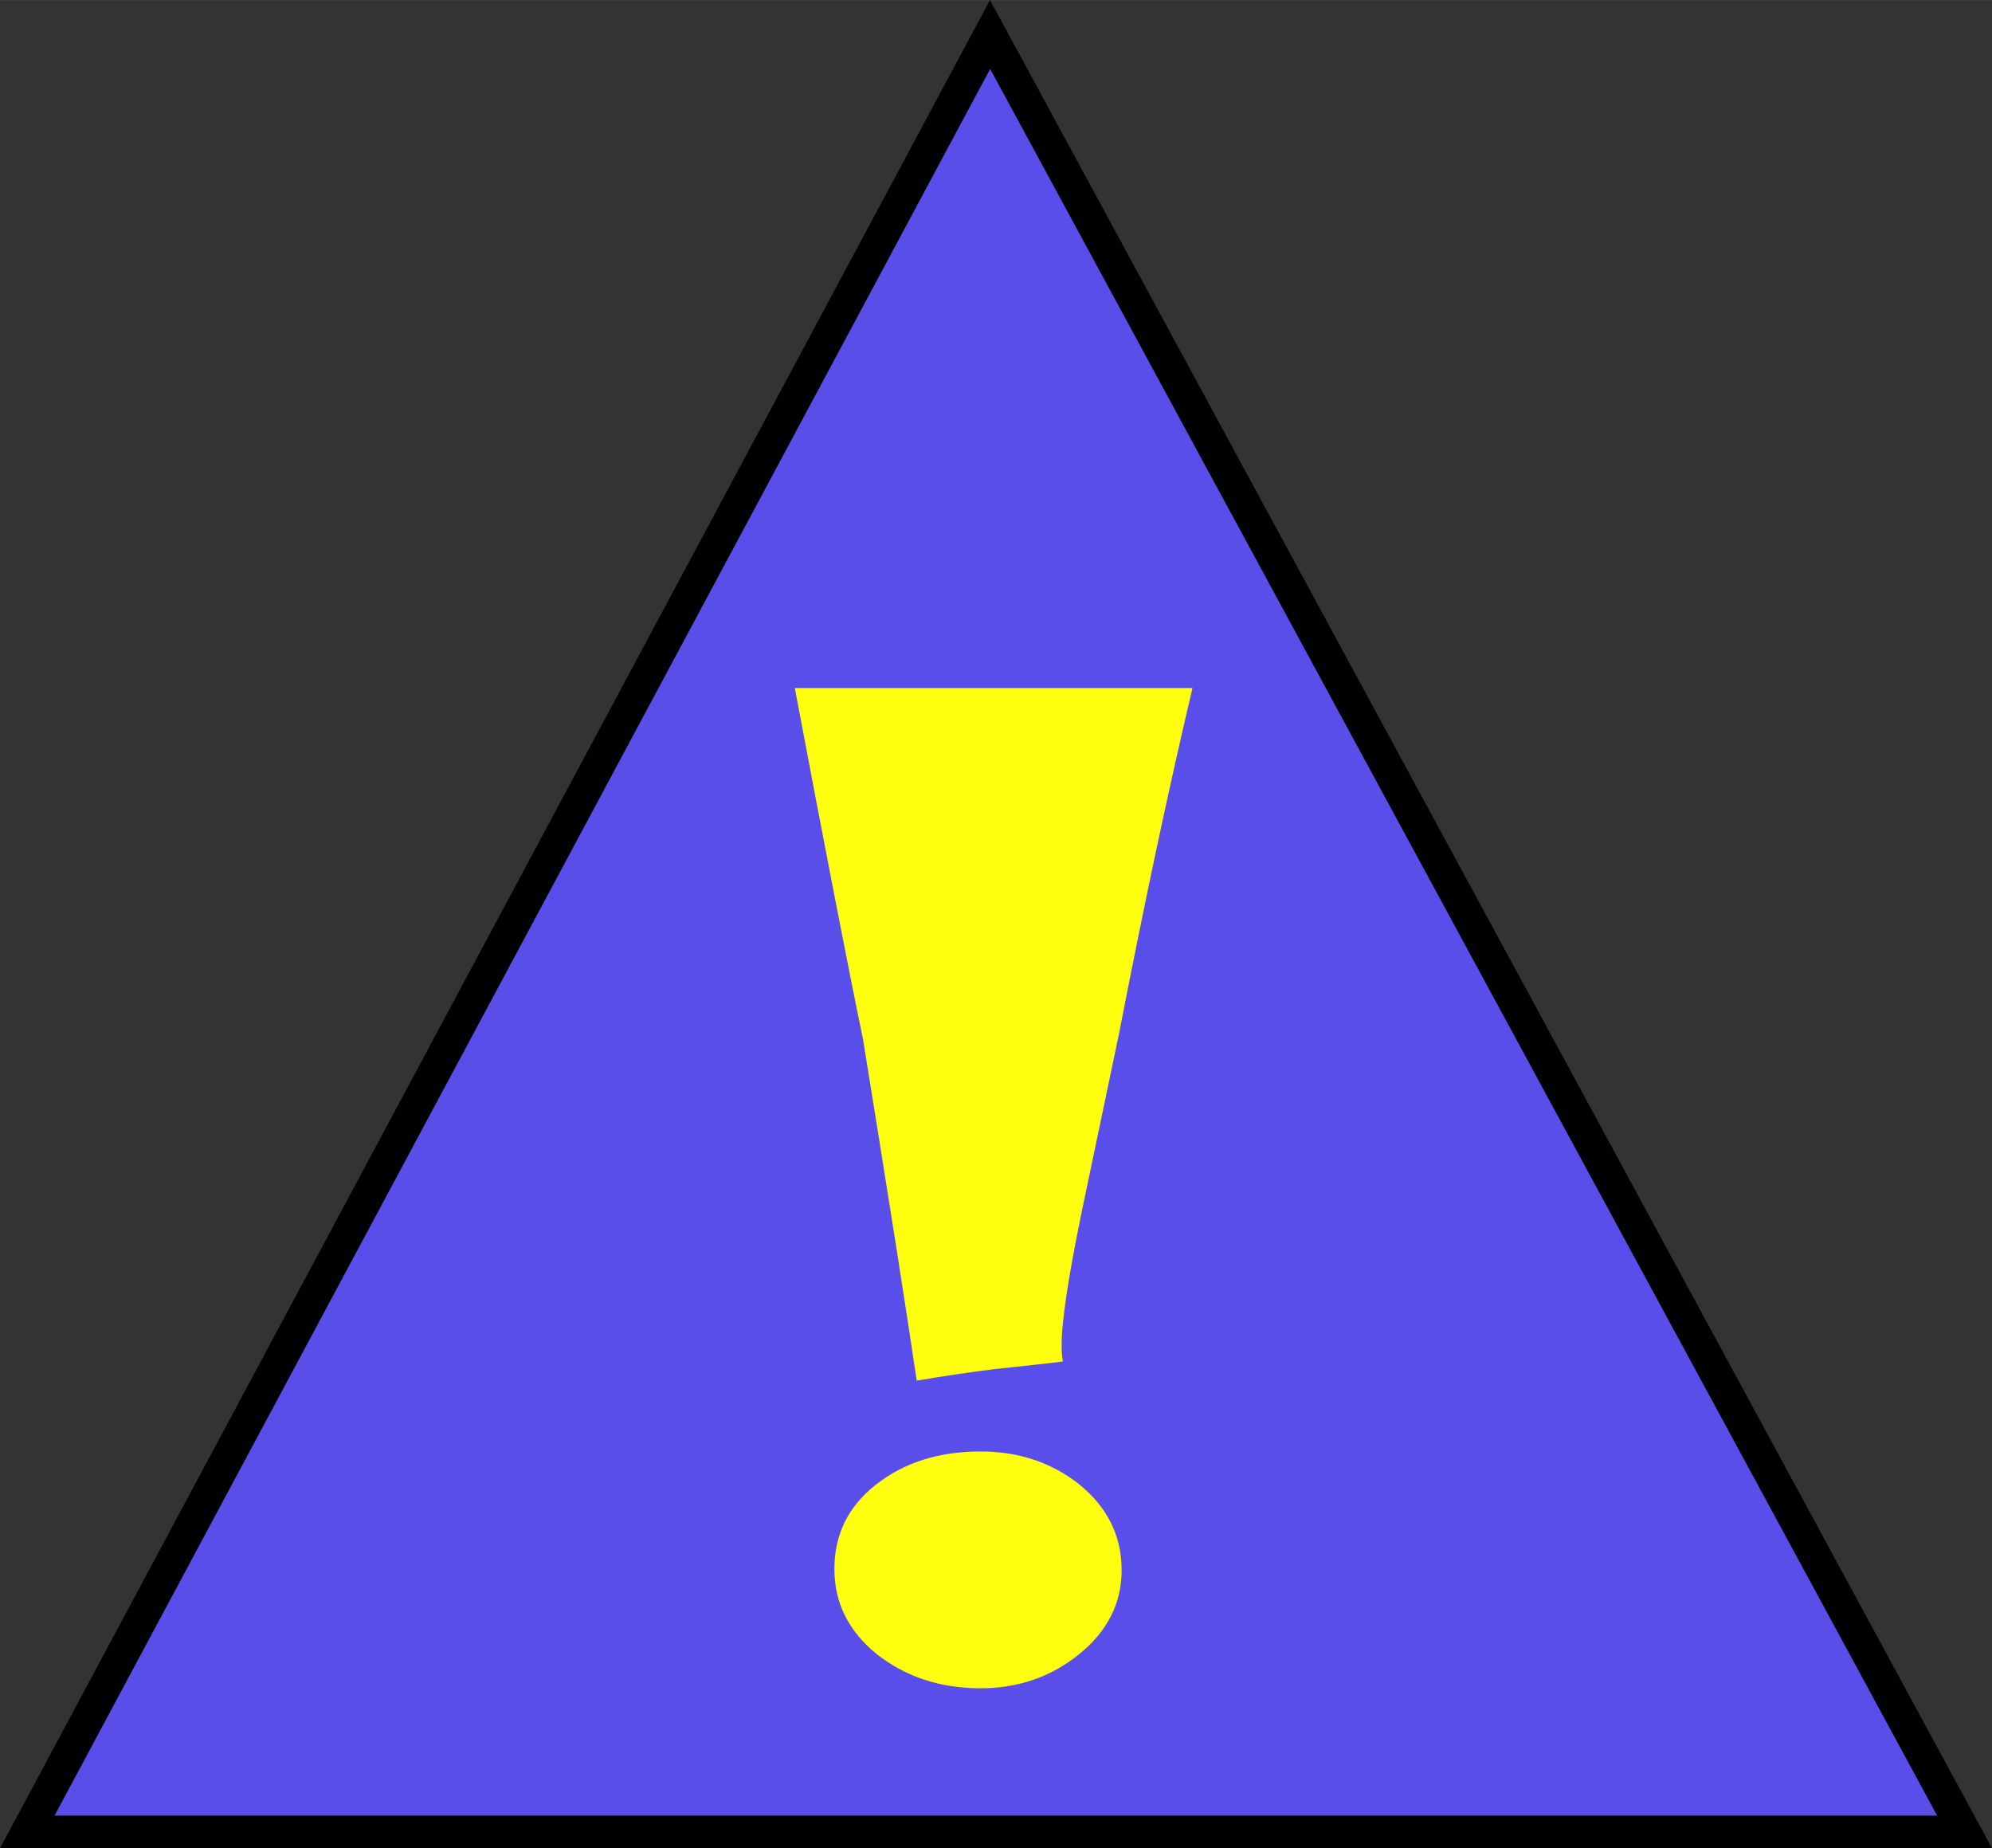
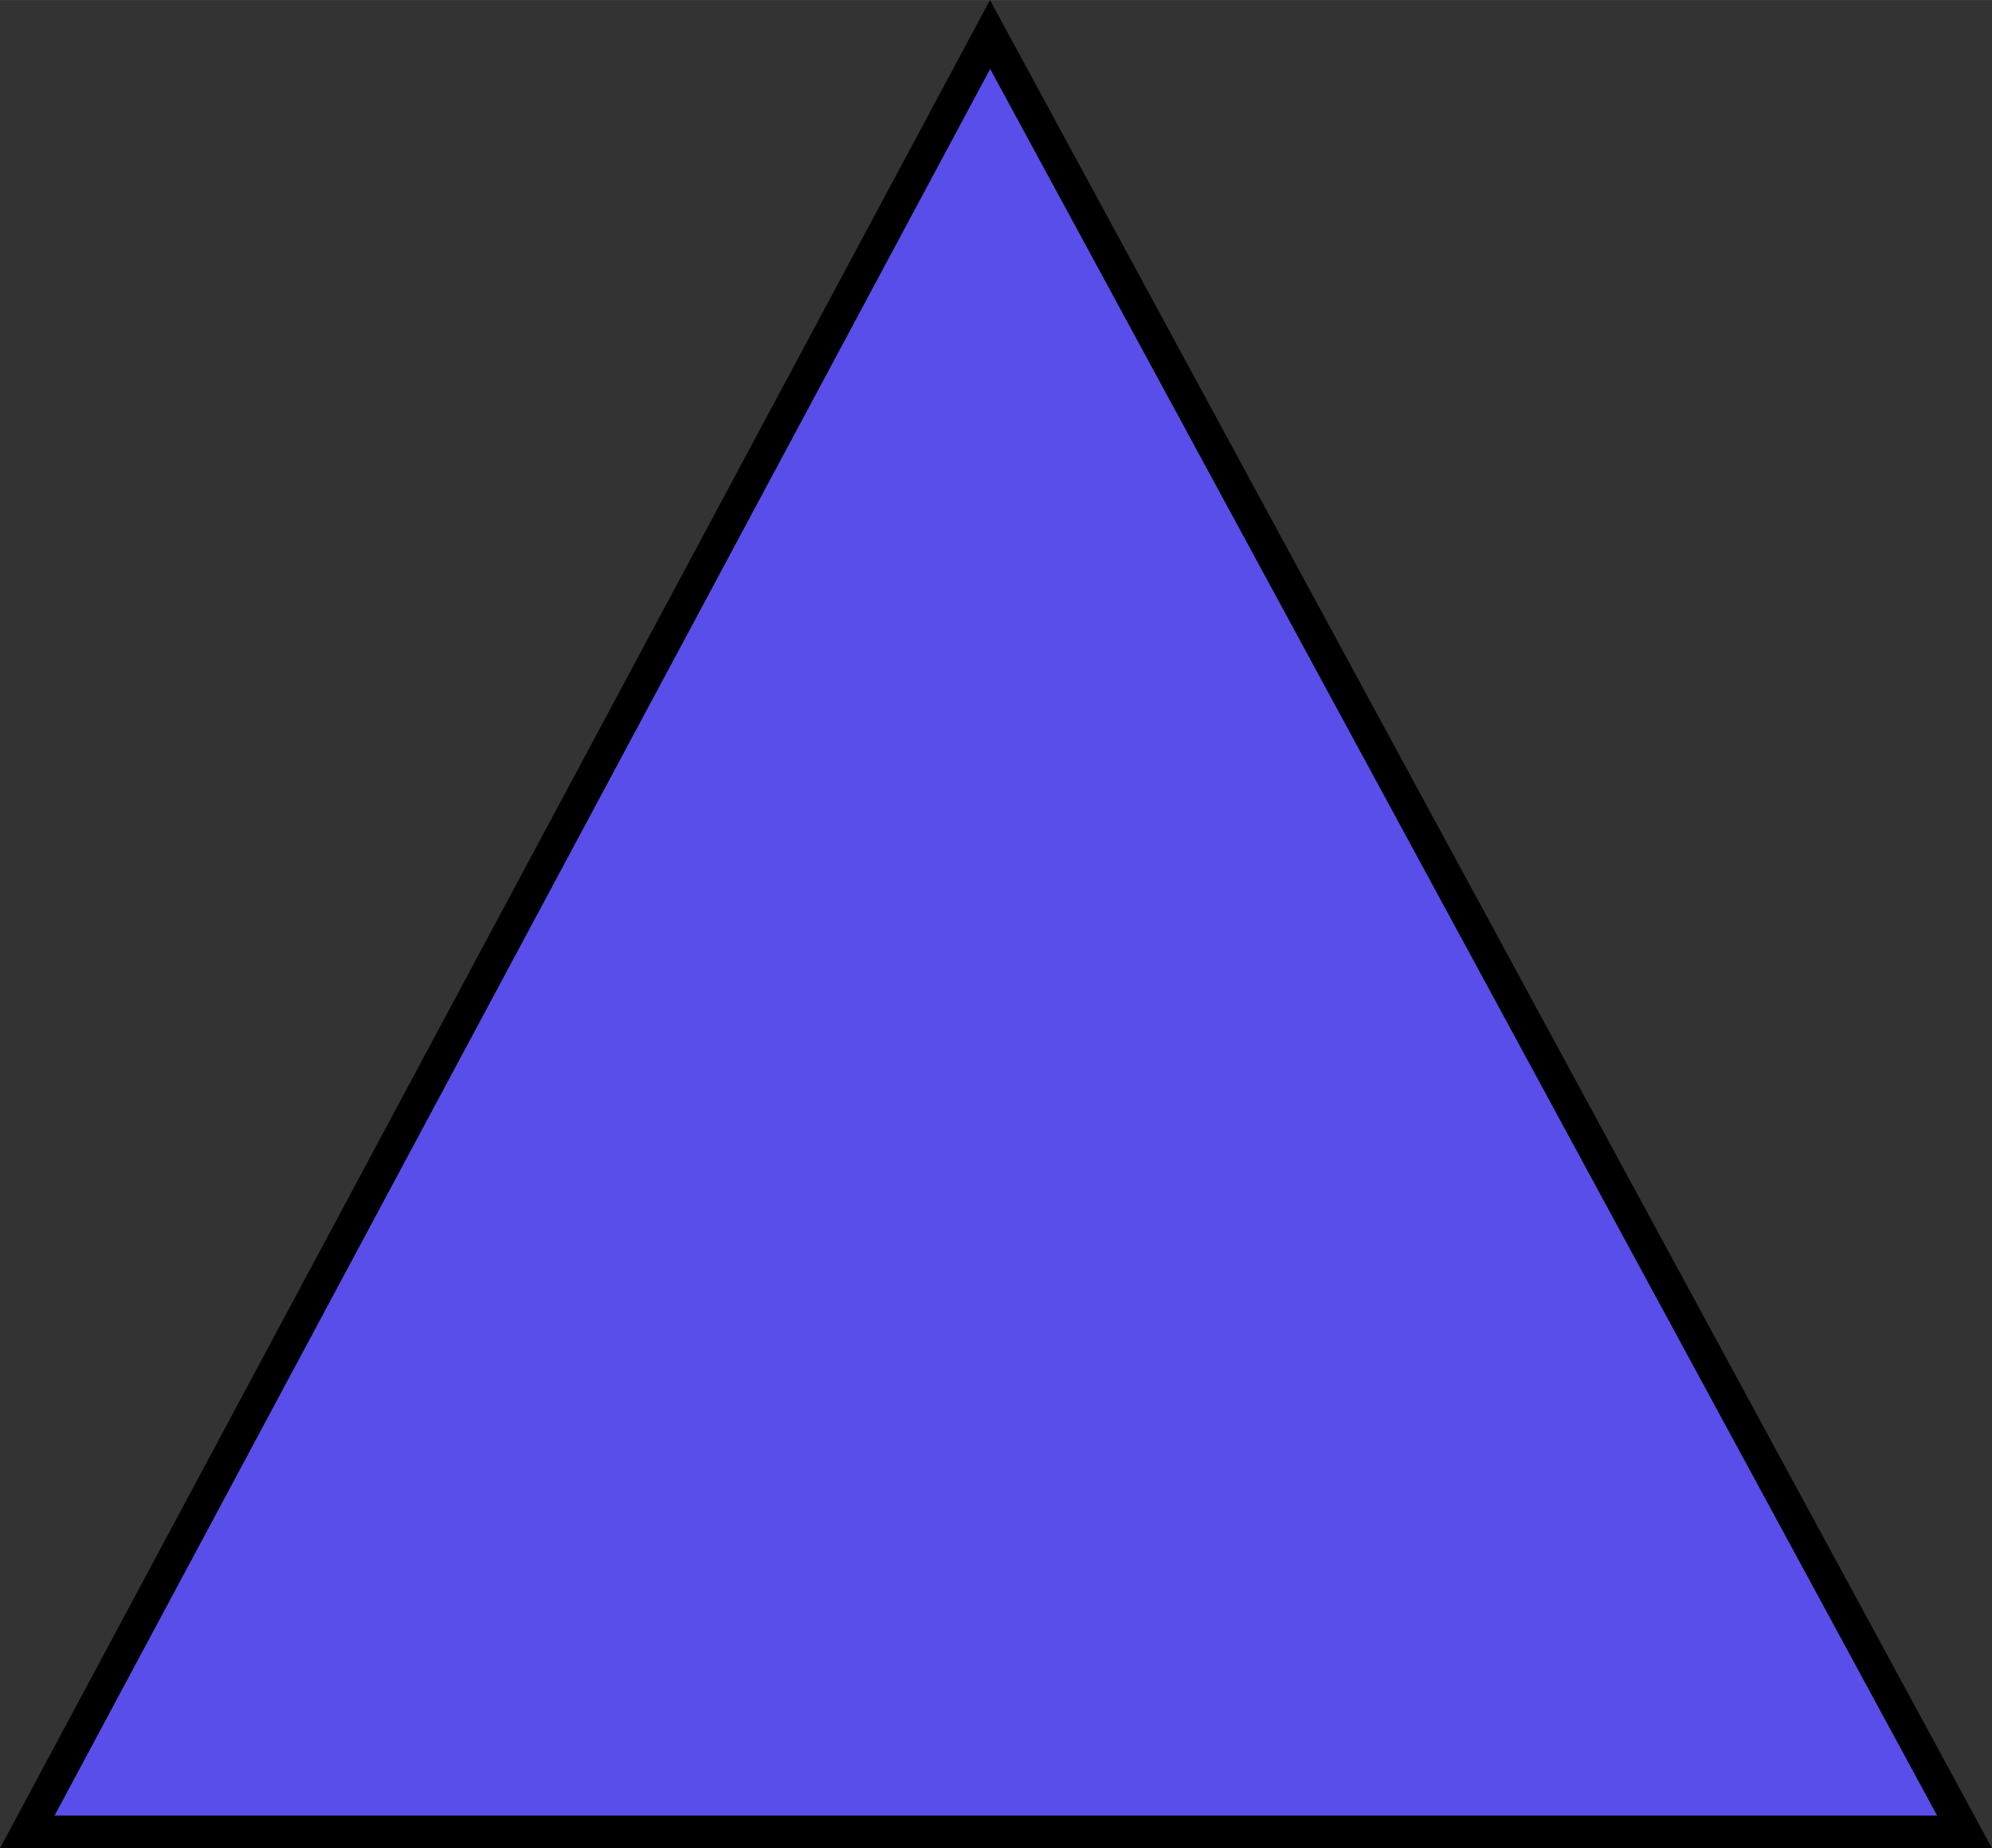
<svg xmlns="http://www.w3.org/2000/svg" xmlns:ns1="http://www.inkscape.org/namespaces/inkscape" xmlns:ns2="http://sodipodi.sourceforge.net/DTD/sodipodi-0.dtd" width="17.204mm" height="15.961mm" viewBox="0 0 60.961 56.554" id="svg4134" version="1.1" ns1:version="0.91 r13725" ns2:docname="exclamation.svg">
  <rect x="0" y="0" width="60.961" height="56.554" fill="#333333" stroke="none" />
  <defs id="defs4136" />
  <ns2:namedview id="base" pagecolor="#ffffff" bordercolor="#666666" borderopacity="1.0" ns1:pageopacity="0.0" ns1:pageshadow="2" ns1:zoom="5.6" ns1:cx="-0.87238062" ns1:cy="22.372036" ns1:document-units="px" ns1:current-layer="layer1" showgrid="true" ns1:window-width="1536" ns1:window-height="811" ns1:window-x="-8" ns1:window-y="-8" ns1:window-maximized="1" fit-margin-top="0" fit-margin-left="0" fit-margin-right="0" fit-margin-bottom="0">
    <ns1:grid type="xygrid" id="grid4682" originx="-24.701" originy="-949.5" />
  </ns2:namedview>
  <g ns1:label="Layer 1" ns1:groupmode="layer" id="layer1" transform="translate(-24.701,-46.308)">
    <path style="fill:#5a4eea;fill-opacity:1;fill-rule:evenodd;stroke:#000000;stroke-width:1px;stroke-linecap:butt;stroke-linejoin:miter;stroke-opacity:1" d="m 55,47.362 -29.464,55 59.286,0 z" id="path4684" ns1:connector-curvature="0" ns2:nodetypes="cccc" />
    <g style="font-style:normal;font-weight:normal;font-size:40px;line-height:125%;font-family:sans-serif;letter-spacing:0px;word-spacing:0px;fill:#fffe0f;fill-opacity:1;stroke:none;stroke-width:1px;stroke-linecap:butt;stroke-linejoin:miter;stroke-opacity:1" id="text4686">
-       <path d="m 61.194,67.362 q -1.094,4.629 -2.246,10.566 -0.566,2.695 -1.133,5.41 -0.625,3.027 -0.625,4.121 0,0.312 0.039,0.508 -0.098,0.02 -2.09,0.234 -1.113,0.137 -2.383,0.352 -0.469,-3.184 -1.641,-10.43 -0.684,-3.301 -2.09,-10.762 l 12.168,0 z m -2.168,26.992 q 0,1.523 -1.309,2.578 -1.289,1.035 -3.008,1.035 -1.836,0 -3.164,-1.035 -1.309,-1.055 -1.309,-2.617 0,-1.582 1.27,-2.578 1.289,-1.016 3.203,-1.016 1.738,0 3.008,0.996 1.309,1.055 1.309,2.637 z" style="font-style:normal;font-variant:normal;font-weight:normal;font-stretch:normal;font-family:'Showcard Gothic';-inkscape-font-specification:'Showcard Gothic';fill:#fffe0f;fill-opacity:1" id="path4691" ns1:connector-curvature="0" />
-     </g>
+       </g>
  </g>
</svg>